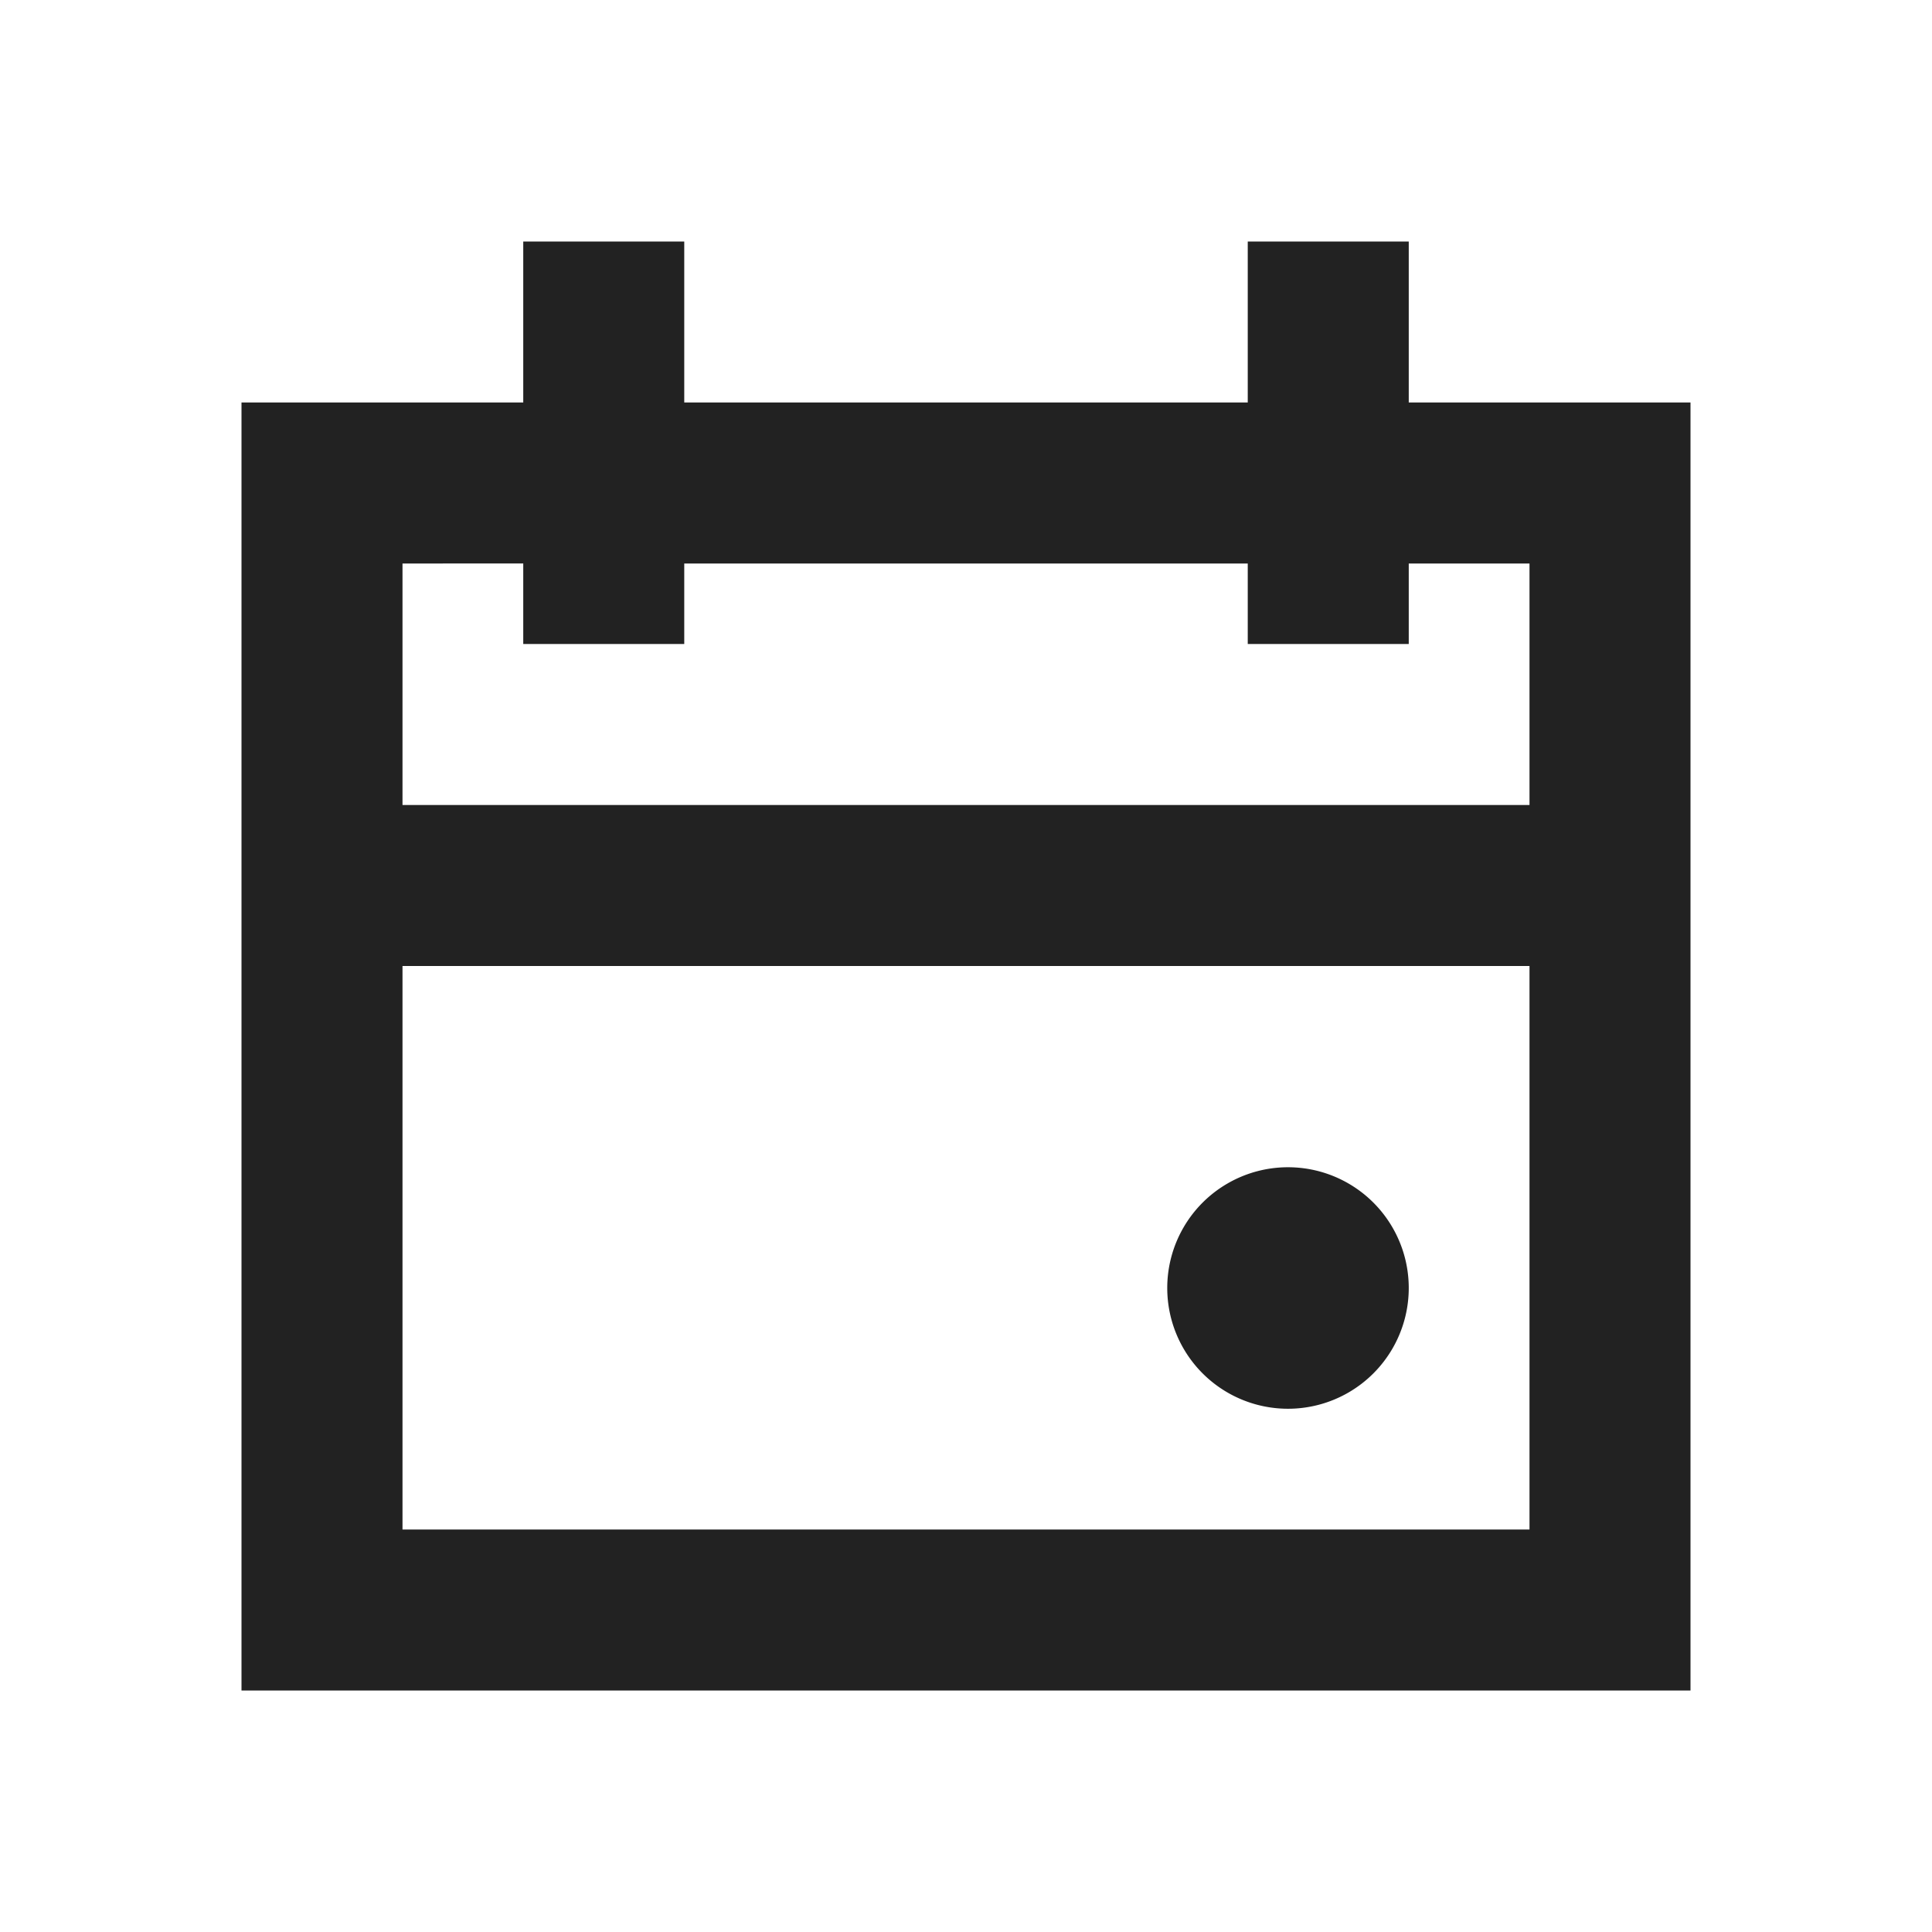
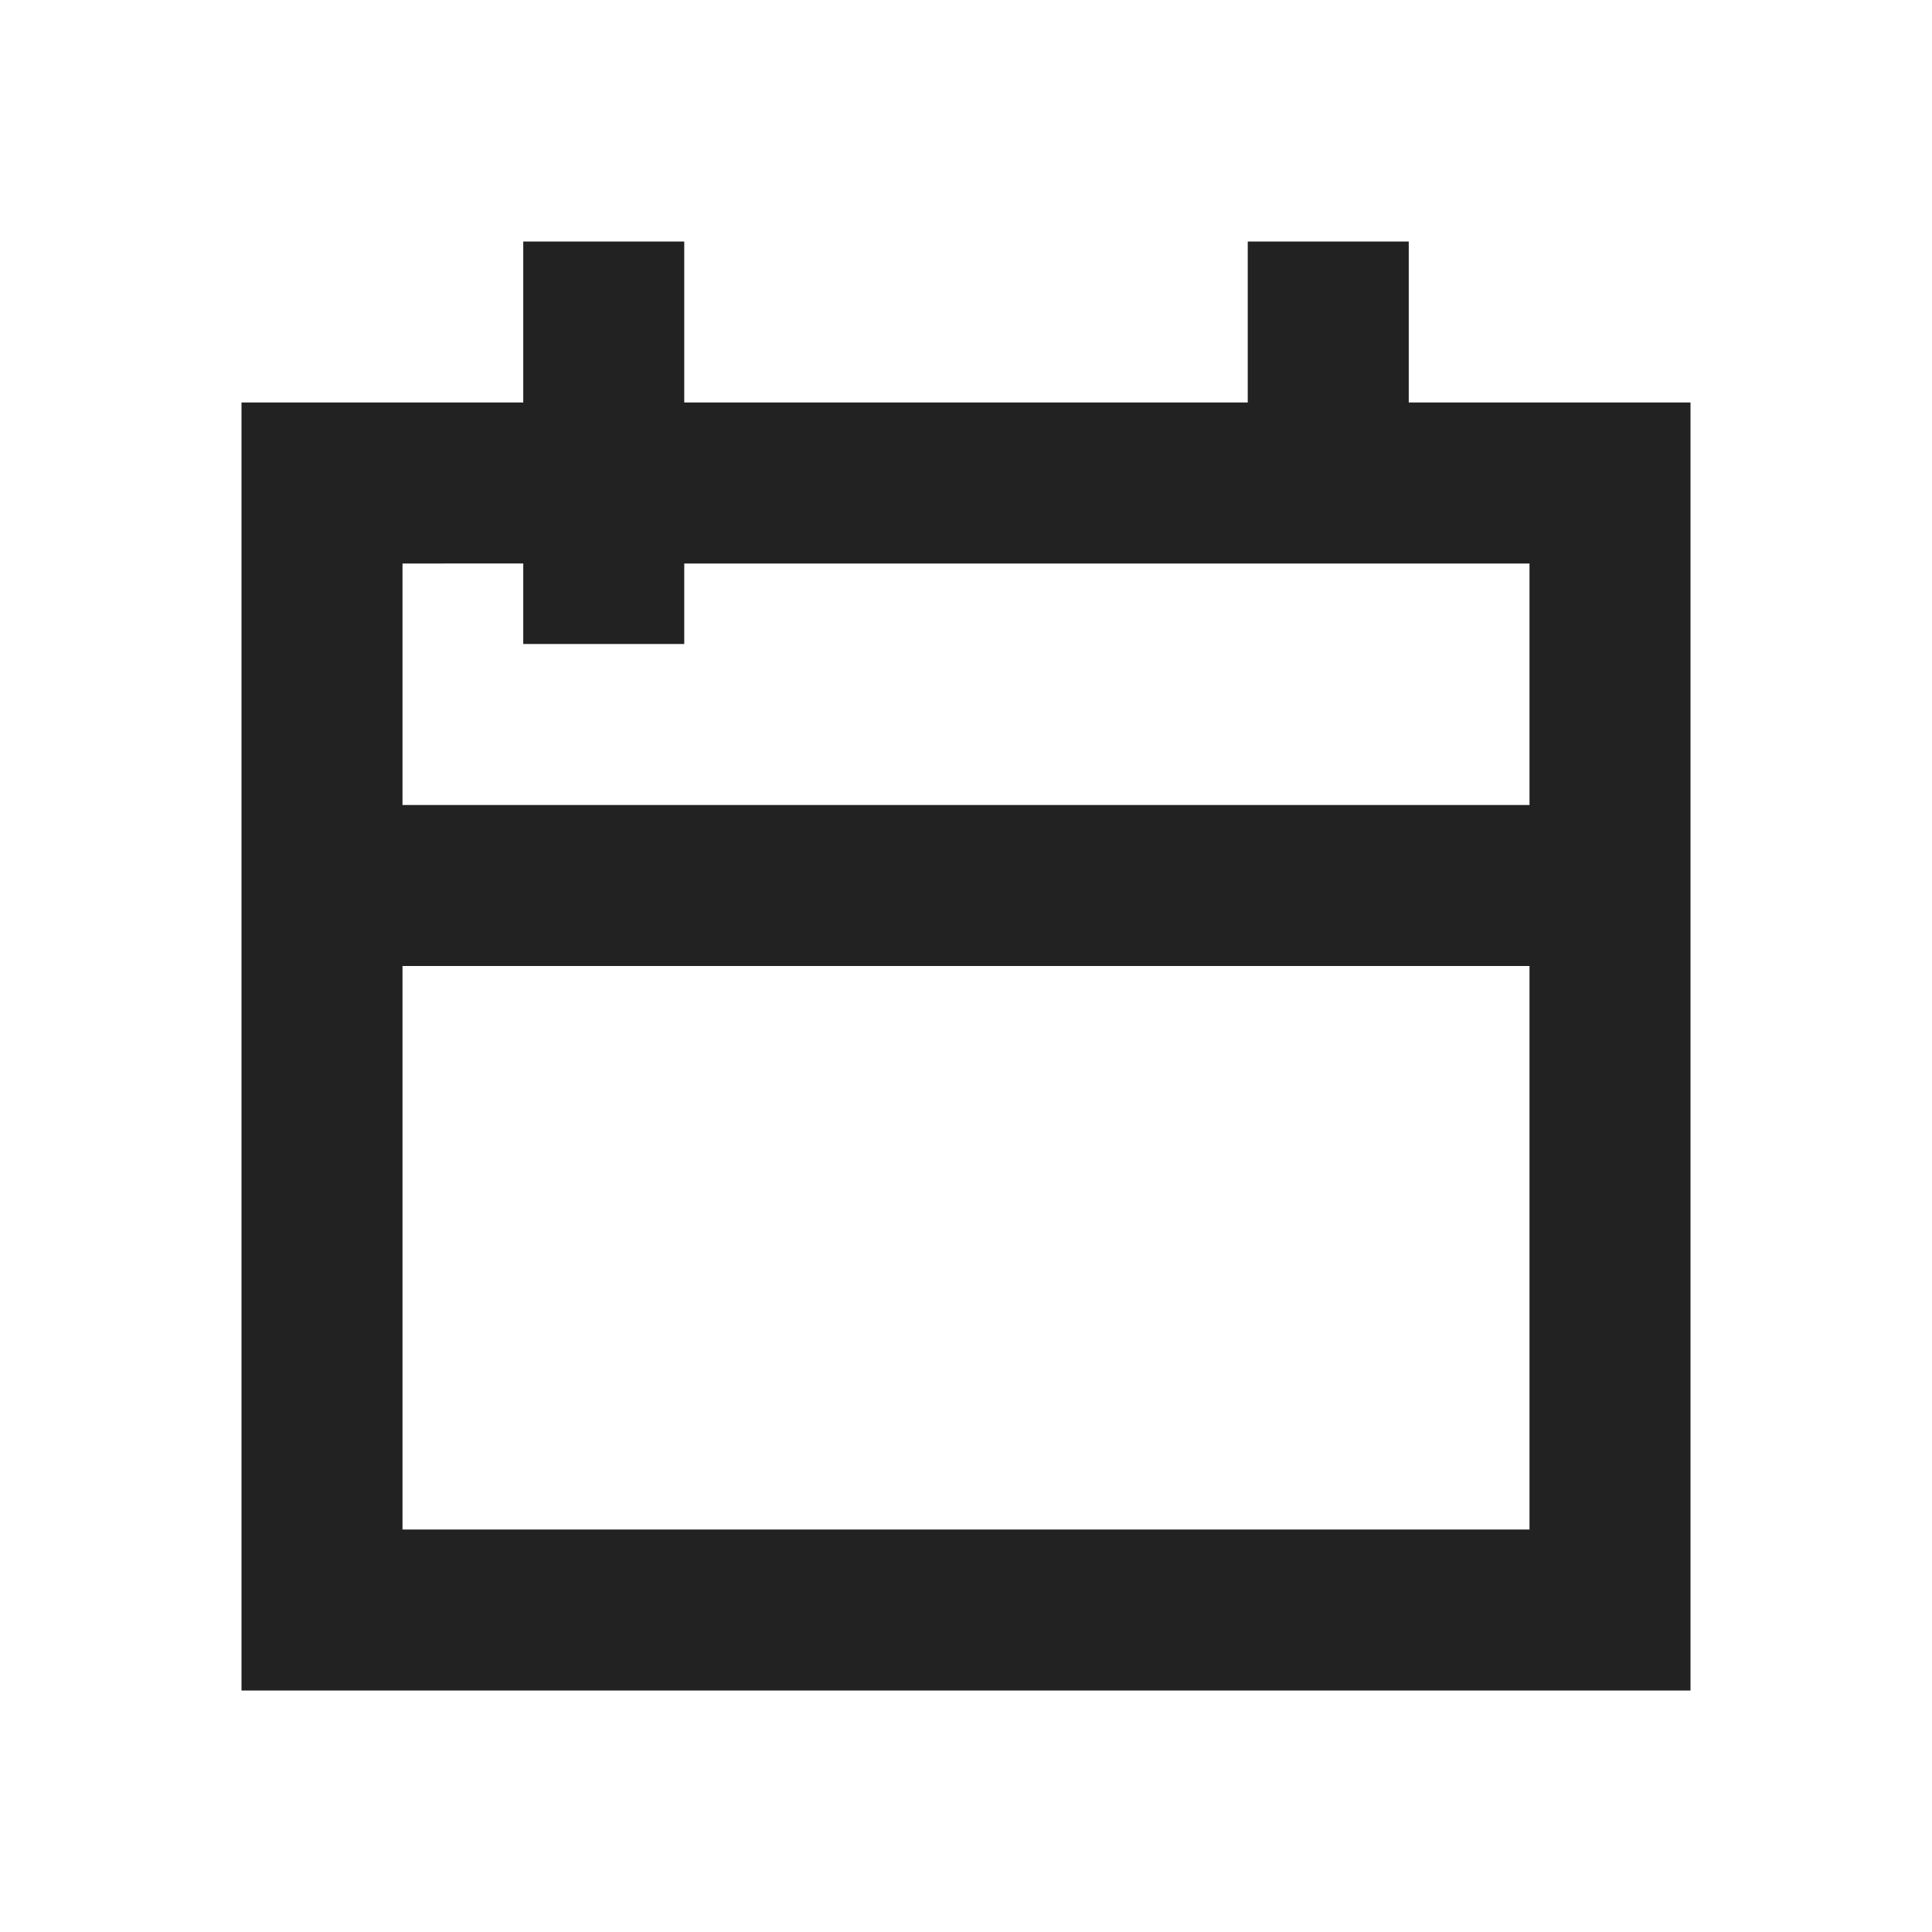
<svg xmlns="http://www.w3.org/2000/svg" viewBox="0 0 24 24" aria-hidden="true" focusable="false" fill="rgb(34, 34, 34)" style="color: rgb(34, 34, 34);">
-   <path d="M17.5 16a1.5 1.5 0 1 1-3 0 1.5 1.5 0 0 1 3 0" />
-   <path fill-rule="evenodd" clip-rule="evenodd" d="M6.5 5H3v16h18V5h-3.5V3h-2v2h-7V3h-2zm0 2v1h2V7h7v1h2V7H19v3H5V7zM5 12v7h14v-7z" />
+   <path fill-rule="evenodd" clip-rule="evenodd" d="M6.5 5H3v16h18V5h-3.5V3h-2v2h-7V3h-2zm0 2v1h2V7h7v1V7H19v3H5V7zM5 12v7h14v-7z" />
</svg>